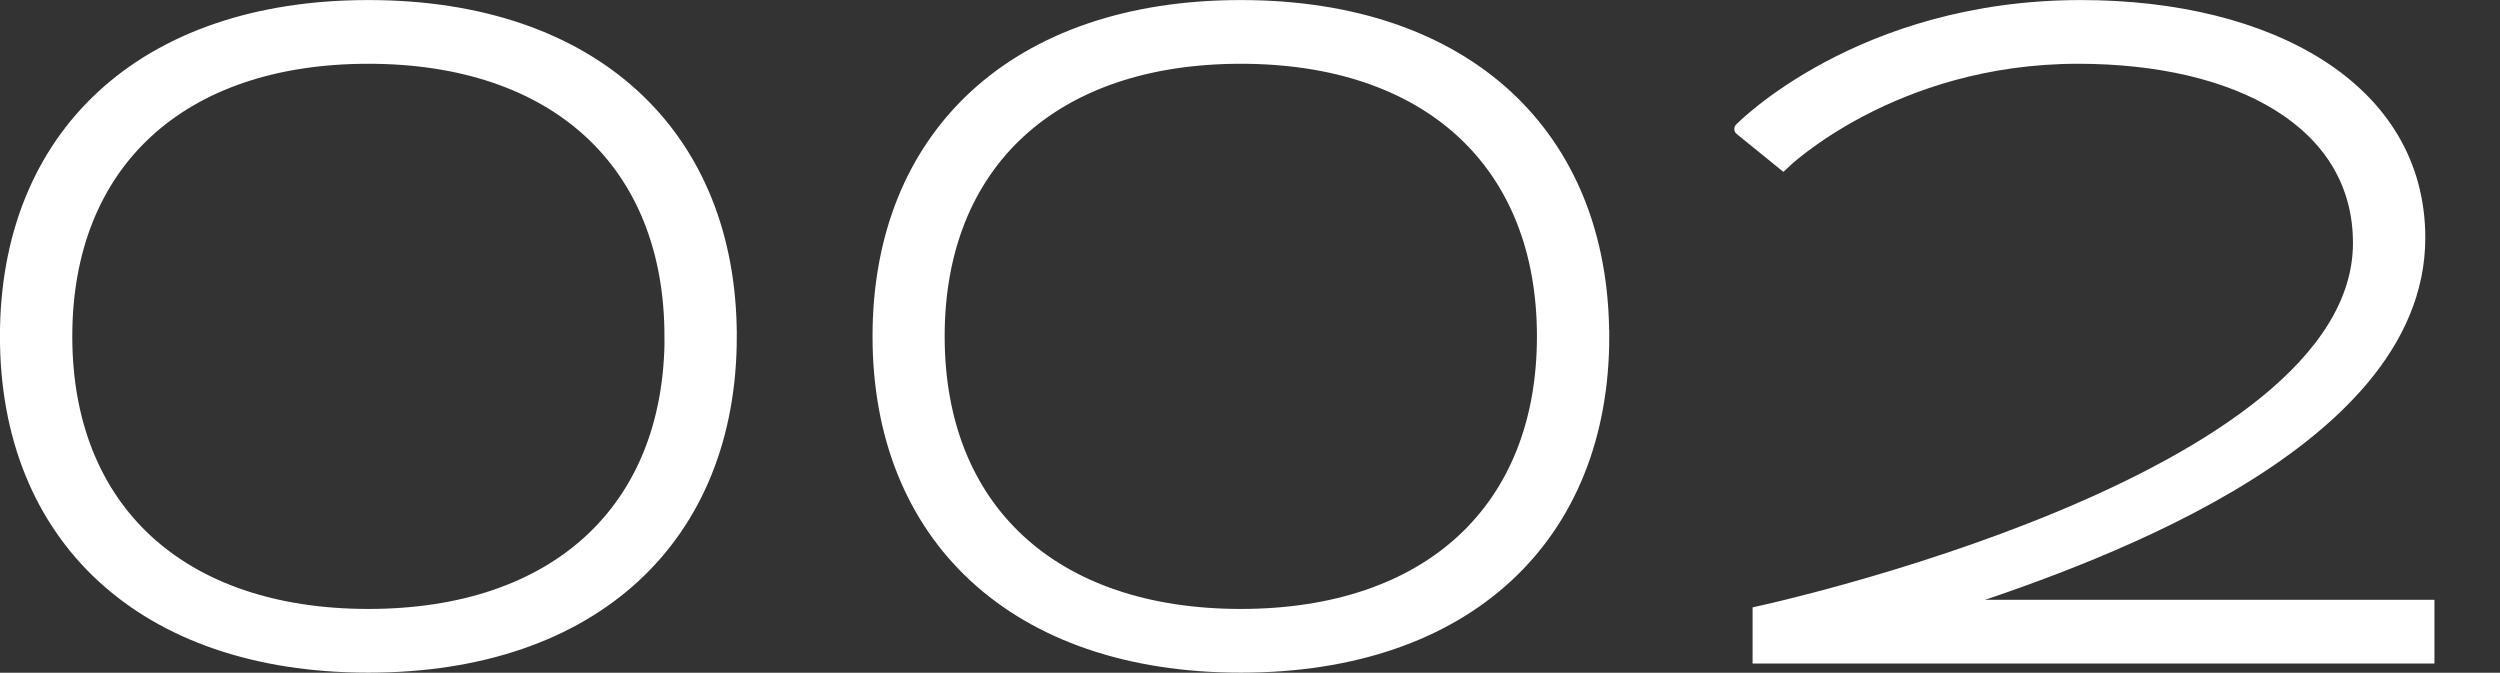
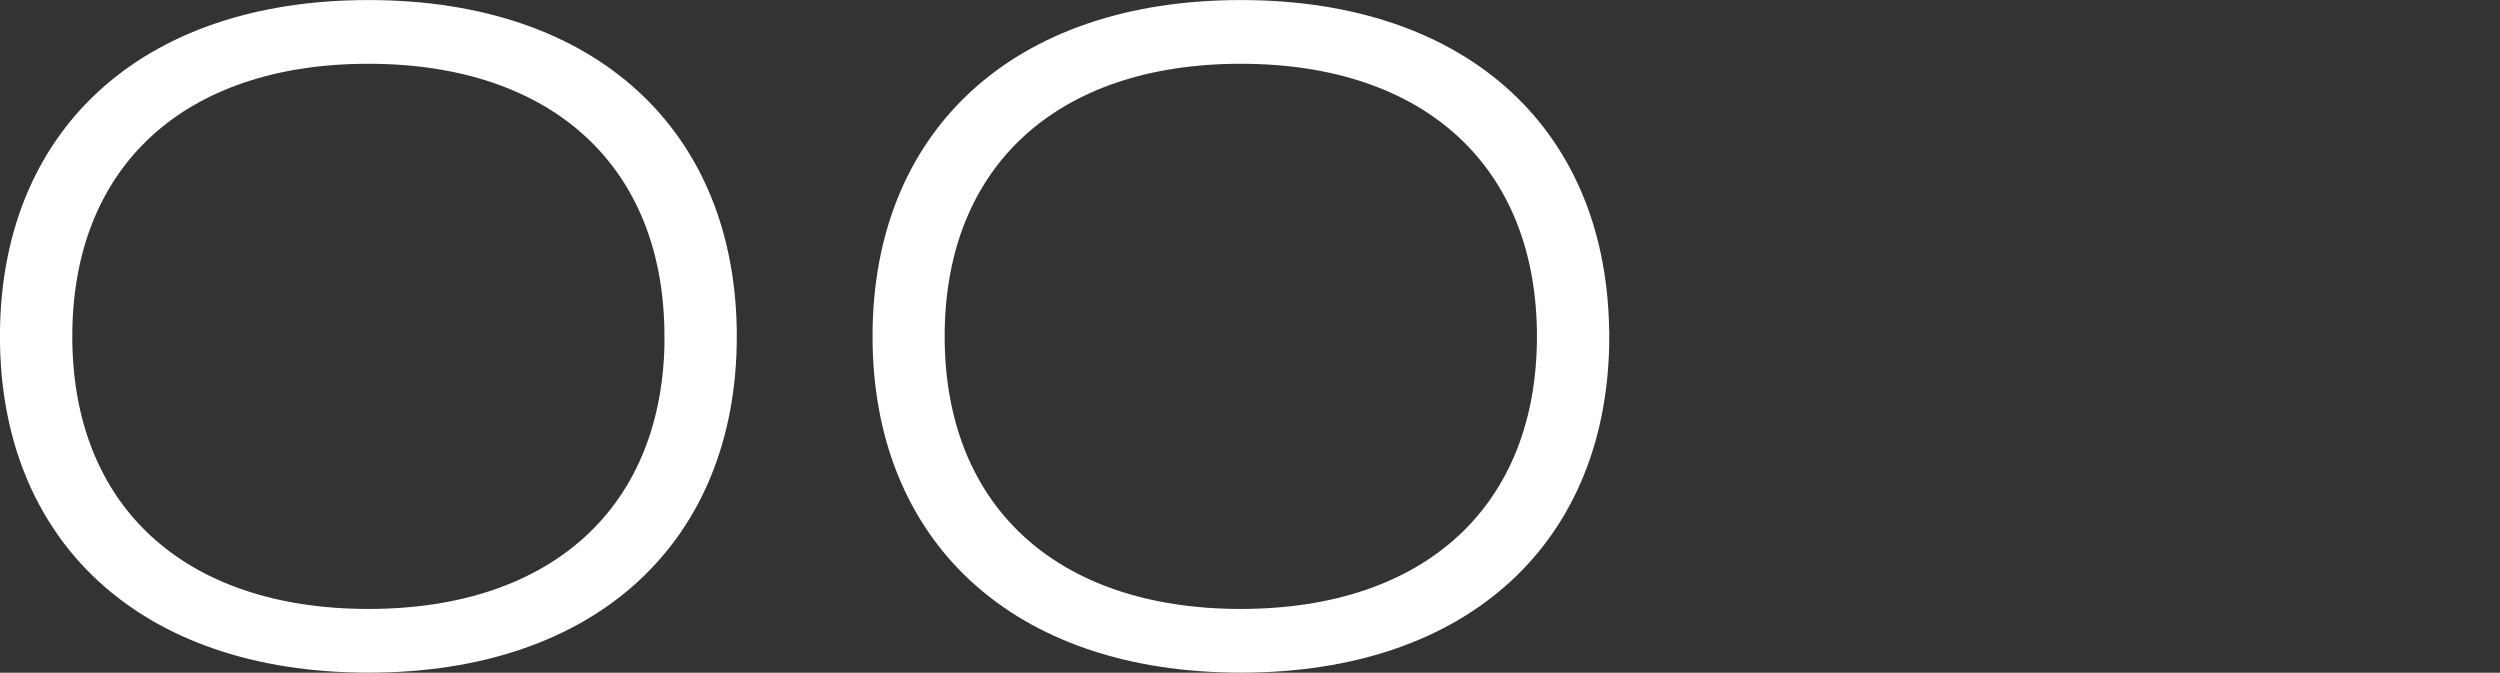
<svg xmlns="http://www.w3.org/2000/svg" id="_レイヤー_1" data-name="レイヤー 1" viewBox="0 0 237.77 63.98">
  <rect x="0" y="0" width="237.77" height="63.98" fill="#333333" stroke="none" />
  <defs>
    <style>
      .cls-1 {
        fill: #fff;
        stroke: #fff;
        stroke-miterlimit: 10;
        stroke-width: 1.21px;
      }
    </style>
  </defs>
  <path class="cls-1" d="M69.47,31.99c0,19.07-12.97,31.38-34.43,31.38S.6,51.06.6,31.99,13.57.61,35.04.61s34.43,12.31,34.43,31.38ZM63.8,31.99c0-16.45-10.9-26.53-28.77-26.53S6.27,15.53,6.27,31.99s10.9,26.53,28.77,26.53,28.77-10.08,28.77-26.53Z" />
  <path class="cls-1" d="M152.45,31.99c0,19.07-12.97,31.38-34.43,31.38s-34.43-12.31-34.43-31.38S96.55.61,118.01.61s34.43,12.31,34.43,31.38ZM146.78,31.99c0-16.45-10.9-26.53-28.77-26.53s-28.77,10.08-28.77,26.53,10.9,26.53,28.77,26.53,28.77-10.08,28.77-26.53Z" />
-   <path class="cls-1" d="M230.93,57.65v4.85h-63.64v-4.25s57.1-12.31,57.1-35.14c0-11.5-11.55-17.65-26.75-17.65-17.71,0-28.06,10.08-28.06,10.08l-4.03-3.27S176.88.61,197.91.61c17.98,0,32.15,7.85,32.15,22.01,0,20.1-32.91,31.05-44.96,35.03h45.83Z" />
</svg>